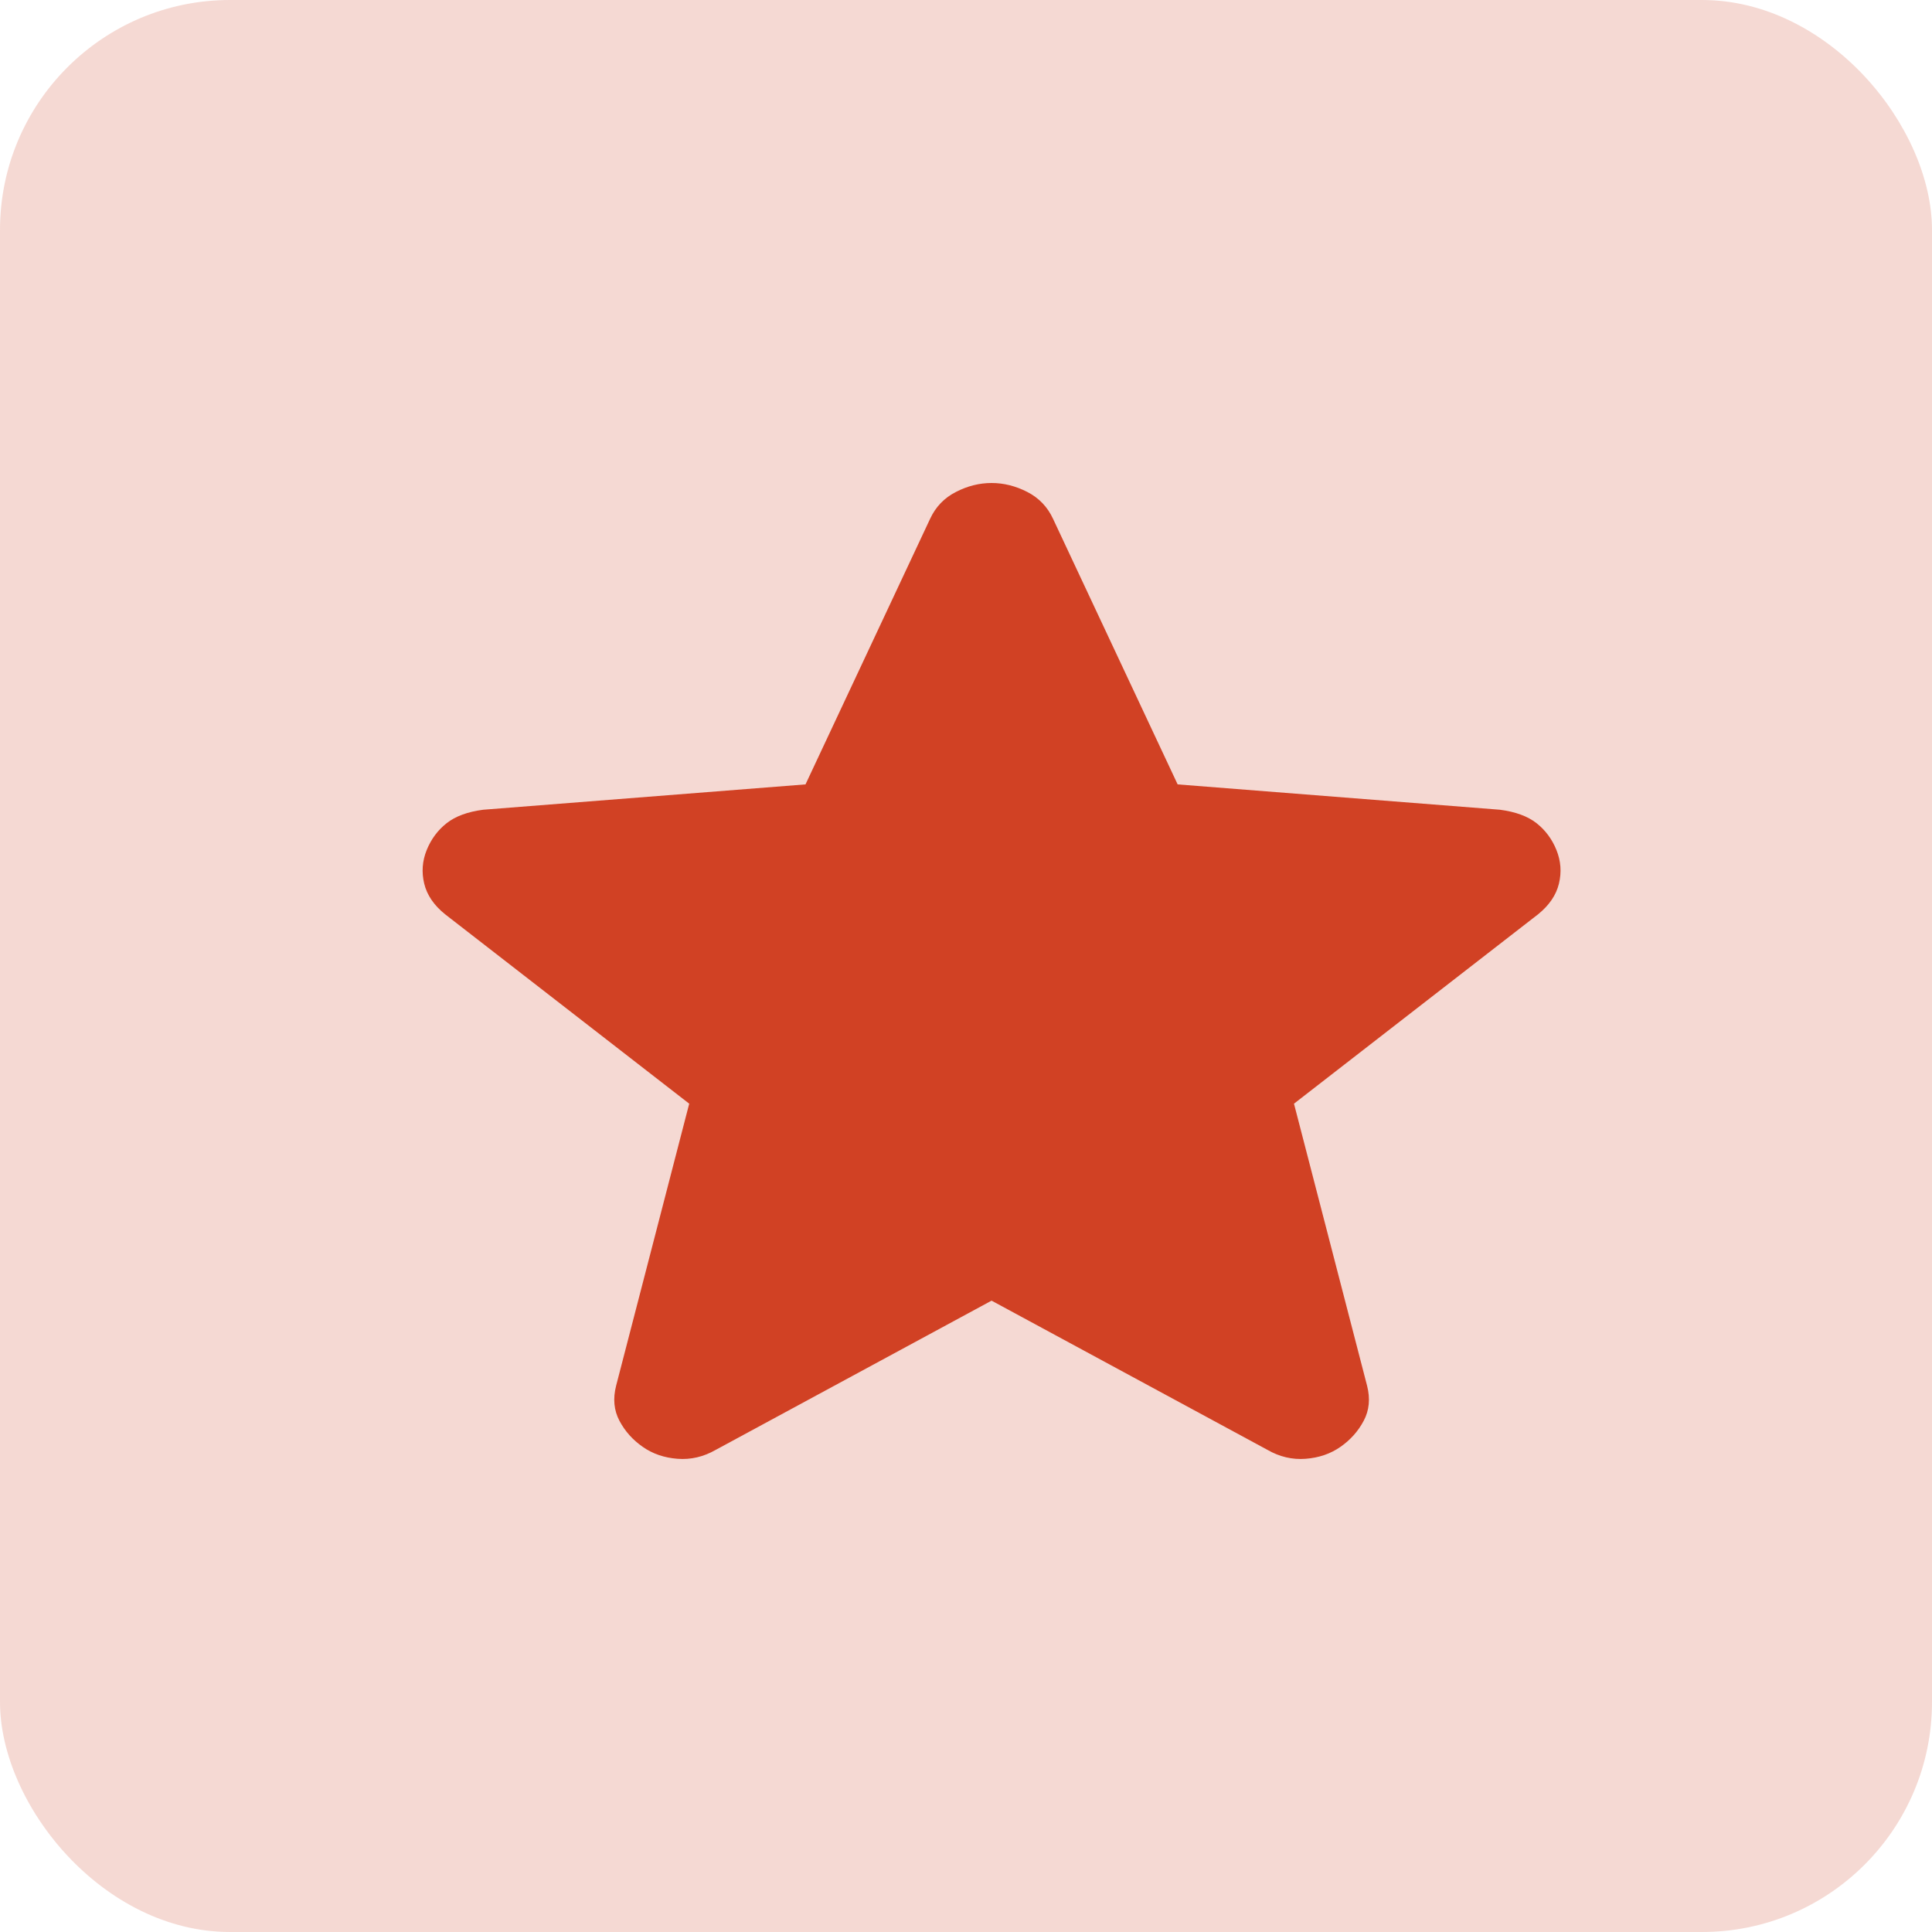
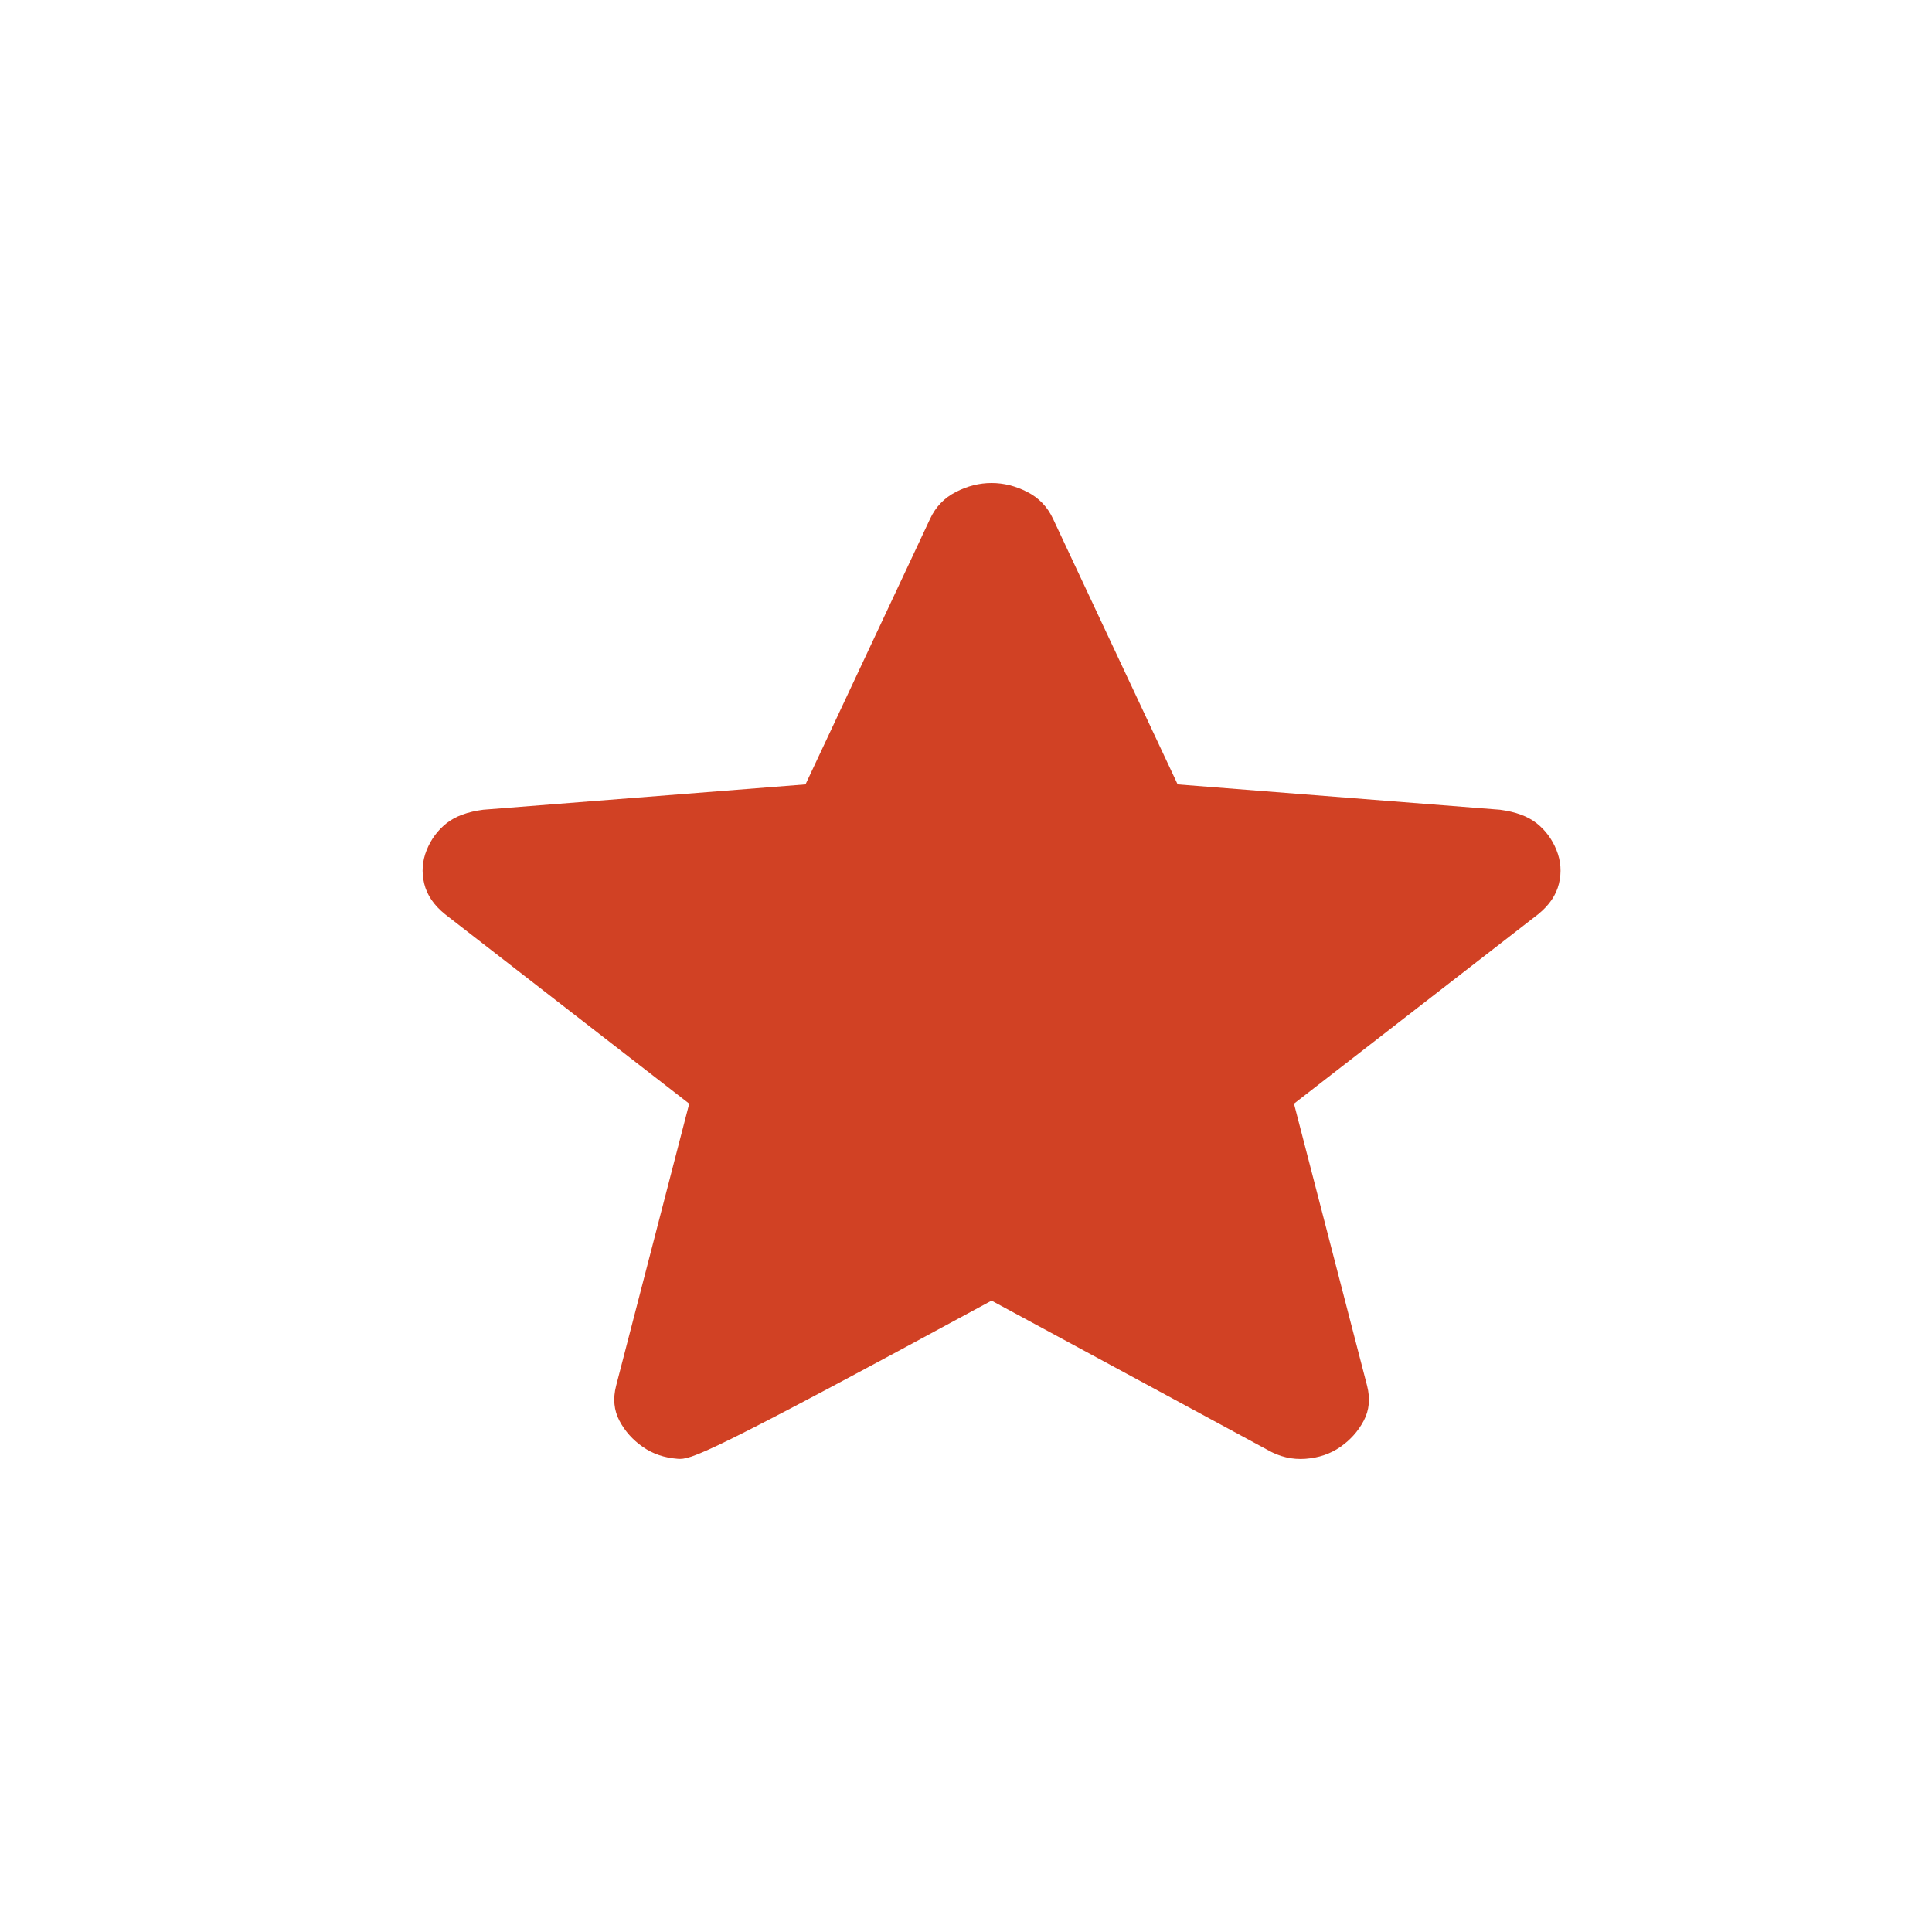
<svg xmlns="http://www.w3.org/2000/svg" width="42" height="42" viewBox="0 0 42 42" fill="none">
  <g id="icon">
-     <rect id="Rectangle 59" opacity="0.2" width="42" height="42" rx="5" fill="#D14124" />
-     <path id="Vector" d="M21.556 28.275L15.561 31.518C15.296 31.67 15.019 31.735 14.73 31.713C14.441 31.691 14.188 31.605 13.972 31.453C13.755 31.302 13.586 31.113 13.466 30.886C13.346 30.659 13.322 30.405 13.394 30.124L14.983 23.993L9.674 19.874C9.433 19.679 9.282 19.458 9.222 19.209C9.162 18.96 9.18 18.717 9.276 18.479C9.373 18.241 9.517 18.047 9.71 17.895C9.902 17.744 10.167 17.647 10.504 17.603L17.511 17.052L20.22 11.278C20.34 11.019 20.527 10.824 20.78 10.695C21.032 10.565 21.291 10.5 21.556 10.5C21.821 10.5 22.08 10.565 22.333 10.695C22.585 10.824 22.772 11.019 22.892 11.278L25.601 17.052L32.608 17.603C32.945 17.647 33.21 17.744 33.403 17.895C33.595 18.047 33.74 18.241 33.836 18.479C33.932 18.717 33.95 18.96 33.89 19.209C33.83 19.458 33.679 19.679 33.439 19.874L28.13 23.993L29.719 30.124C29.791 30.405 29.767 30.659 29.646 30.886C29.526 31.113 29.357 31.302 29.141 31.453C28.924 31.605 28.671 31.691 28.382 31.713C28.093 31.735 27.816 31.67 27.552 31.518L21.556 28.275Z" fill="#D14124" />
+     <path id="Vector" d="M21.556 28.275C15.296 31.67 15.019 31.735 14.73 31.713C14.441 31.691 14.188 31.605 13.972 31.453C13.755 31.302 13.586 31.113 13.466 30.886C13.346 30.659 13.322 30.405 13.394 30.124L14.983 23.993L9.674 19.874C9.433 19.679 9.282 19.458 9.222 19.209C9.162 18.96 9.18 18.717 9.276 18.479C9.373 18.241 9.517 18.047 9.71 17.895C9.902 17.744 10.167 17.647 10.504 17.603L17.511 17.052L20.22 11.278C20.34 11.019 20.527 10.824 20.78 10.695C21.032 10.565 21.291 10.5 21.556 10.5C21.821 10.5 22.08 10.565 22.333 10.695C22.585 10.824 22.772 11.019 22.892 11.278L25.601 17.052L32.608 17.603C32.945 17.647 33.21 17.744 33.403 17.895C33.595 18.047 33.74 18.241 33.836 18.479C33.932 18.717 33.95 18.96 33.89 19.209C33.83 19.458 33.679 19.679 33.439 19.874L28.13 23.993L29.719 30.124C29.791 30.405 29.767 30.659 29.646 30.886C29.526 31.113 29.357 31.302 29.141 31.453C28.924 31.605 28.671 31.691 28.382 31.713C28.093 31.735 27.816 31.67 27.552 31.518L21.556 28.275Z" fill="#D14124" />
  </g>
</svg>